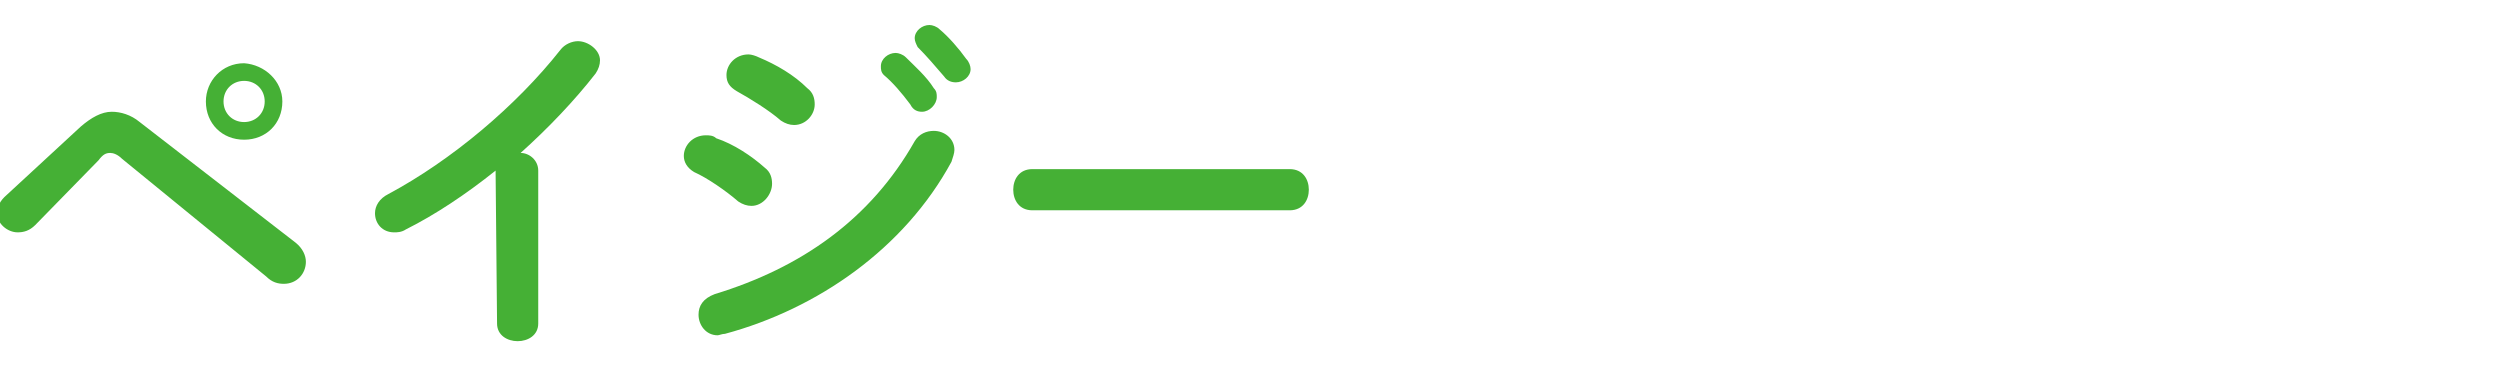
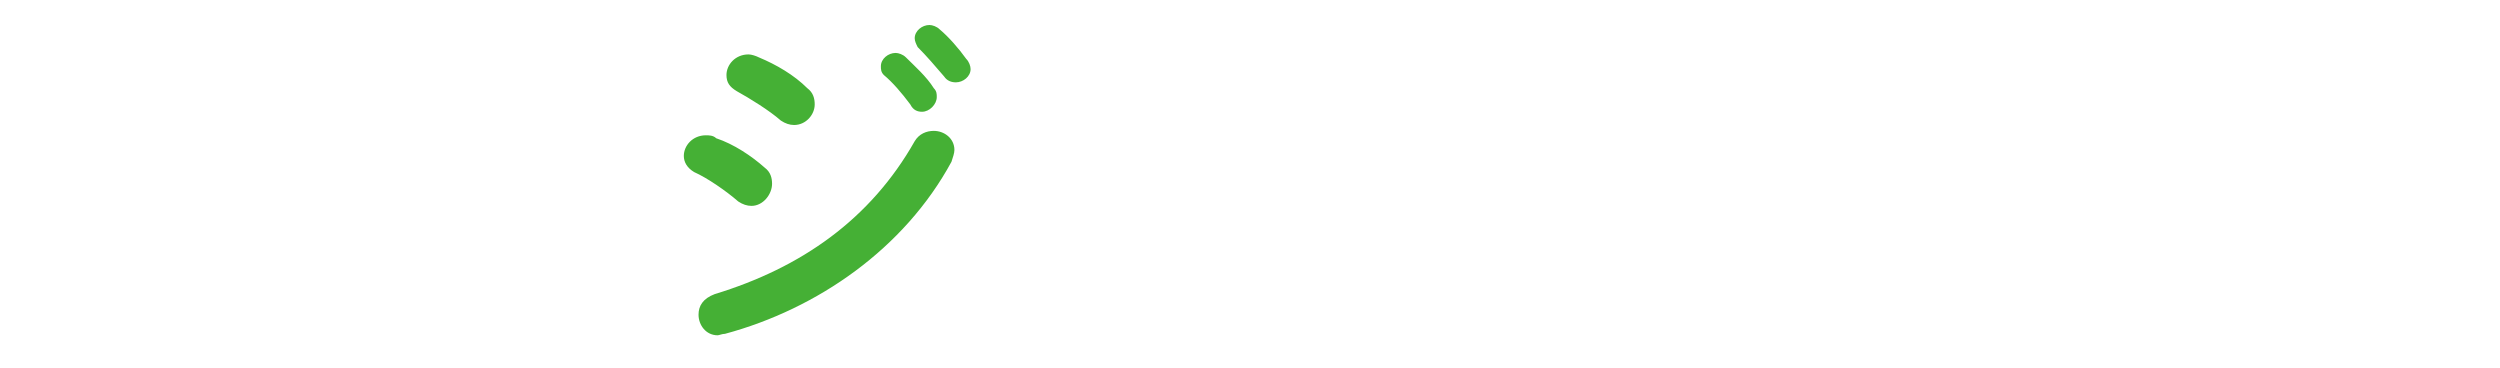
<svg xmlns="http://www.w3.org/2000/svg" enable-background="new 0 0 170 25" viewBox="0 0 170 25">
  <g fill="#45b035">
-     <path d="m5.5 8.6c.7-.6 1.4-1 2.1-1 .6 0 1.3.2 1.9.7l10.6 8.2c.5.4.7.9.7 1.3 0 .8-.6 1.5-1.5 1.5-.4 0-.8-.1-1.2-.5l-9.8-8c-.3-.3-.6-.4-.8-.4-.3 0-.5.1-.8.5l-4.3 4.4c-.4.4-.8.5-1.2.5-.7 0-1.4-.6-1.4-1.3 0-.3.1-.7.5-1.1zm13.7-1.7c0 1.5-1.1 2.6-2.6 2.6s-2.6-1.1-2.6-2.6c0-1.4 1.1-2.6 2.6-2.6 1.4.1 2.6 1.2 2.6 2.6zm-1.2 0c0-.8-.6-1.4-1.4-1.4s-1.4.6-1.4 1.4.6 1.4 1.4 1.4 1.4-.6 1.4-1.4z" />
-     <path d="m33.7 11.6c-2 1.6-4.1 3-6.1 4-.3.2-.6.2-.8.2-.8 0-1.3-.6-1.3-1.3 0-.5.3-1 .9-1.3 4.3-2.3 8.7-6 11.7-9.8.3-.4.8-.6 1.2-.6.7 0 1.5.6 1.5 1.3 0 .3-.1.6-.3.9-1.4 1.8-3.2 3.7-5.1 5.4.6 0 1.2.5 1.2 1.2v10.4c0 .8-.7 1.2-1.4 1.2s-1.4-.4-1.4-1.2z" />
    <path d="m52 11.4c.4.3.5.7.5 1.1 0 .7-.6 1.5-1.4 1.5-.3 0-.6-.1-.9-.3-.8-.7-2.1-1.6-3-2-.5-.3-.7-.7-.7-1.1 0-.7.6-1.4 1.5-1.4.2 0 .5 0 .7.2 1.2.4 2.4 1.2 3.3 2zm11.5-2.5c.7 0 1.4.5 1.4 1.3 0 .2-.1.5-.2.8-3.2 5.9-9.1 10-15.4 11.7-.2 0-.4.1-.5.1-.8 0-1.3-.7-1.3-1.4 0-.6.3-1.1 1.1-1.4 5.9-1.8 10.6-5.1 13.6-10.4.3-.5.8-.7 1.3-.7zm-8.6-2.9c.4.3.5.7.5 1.1 0 .7-.6 1.4-1.4 1.4-.3 0-.6-.1-.9-.3-.8-.7-2.1-1.5-3-2-.5-.3-.7-.6-.7-1.1 0-.7.6-1.4 1.5-1.4.2 0 .5.1.7.2 1.2.5 2.4 1.2 3.3 2.1zm5-1.5c0-.5.5-.9 1-.9.2 0 .5.1.7.3.6.6 1.4 1.3 1.9 2.1.2.2.2.4.2.6 0 .5-.5 1-1 1-.3 0-.6-.1-.8-.5-.6-.8-1.2-1.5-1.8-2-.2-.2-.2-.4-.2-.6zm2.3-1.9c0-.5.5-.9 1-.9.2 0 .5.1.7.3.6.5 1.3 1.3 1.8 2 .2.2.3.5.3.7 0 .5-.5.9-1 .9-.3 0-.6-.1-.8-.4-.6-.7-1.2-1.4-1.8-2-.1-.2-.2-.4-.2-.6z" />
-     <path d="m87.7 11.5c.9 0 1.3.7 1.3 1.4s-.4 1.4-1.3 1.4h-17.5c-.9 0-1.3-.7-1.3-1.4s.4-1.4 1.3-1.4z" />
  </g>
</svg>